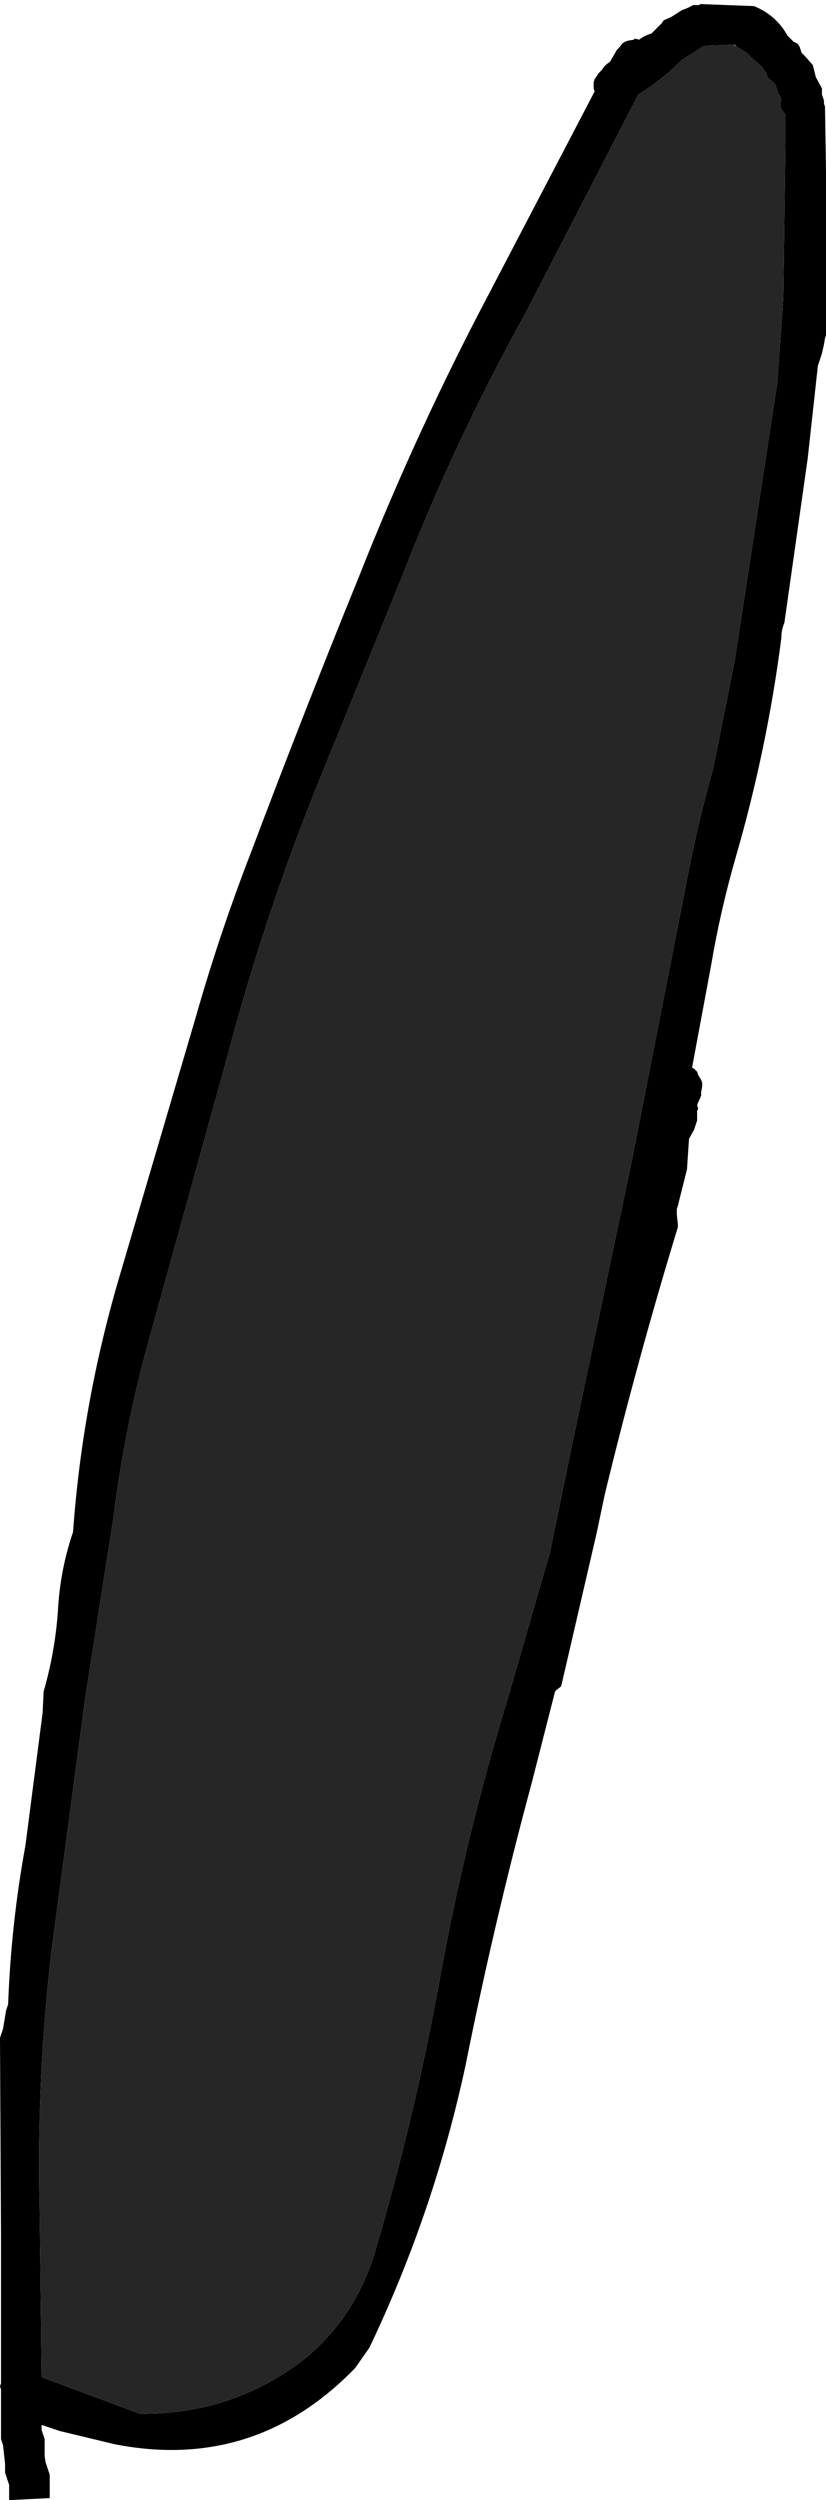
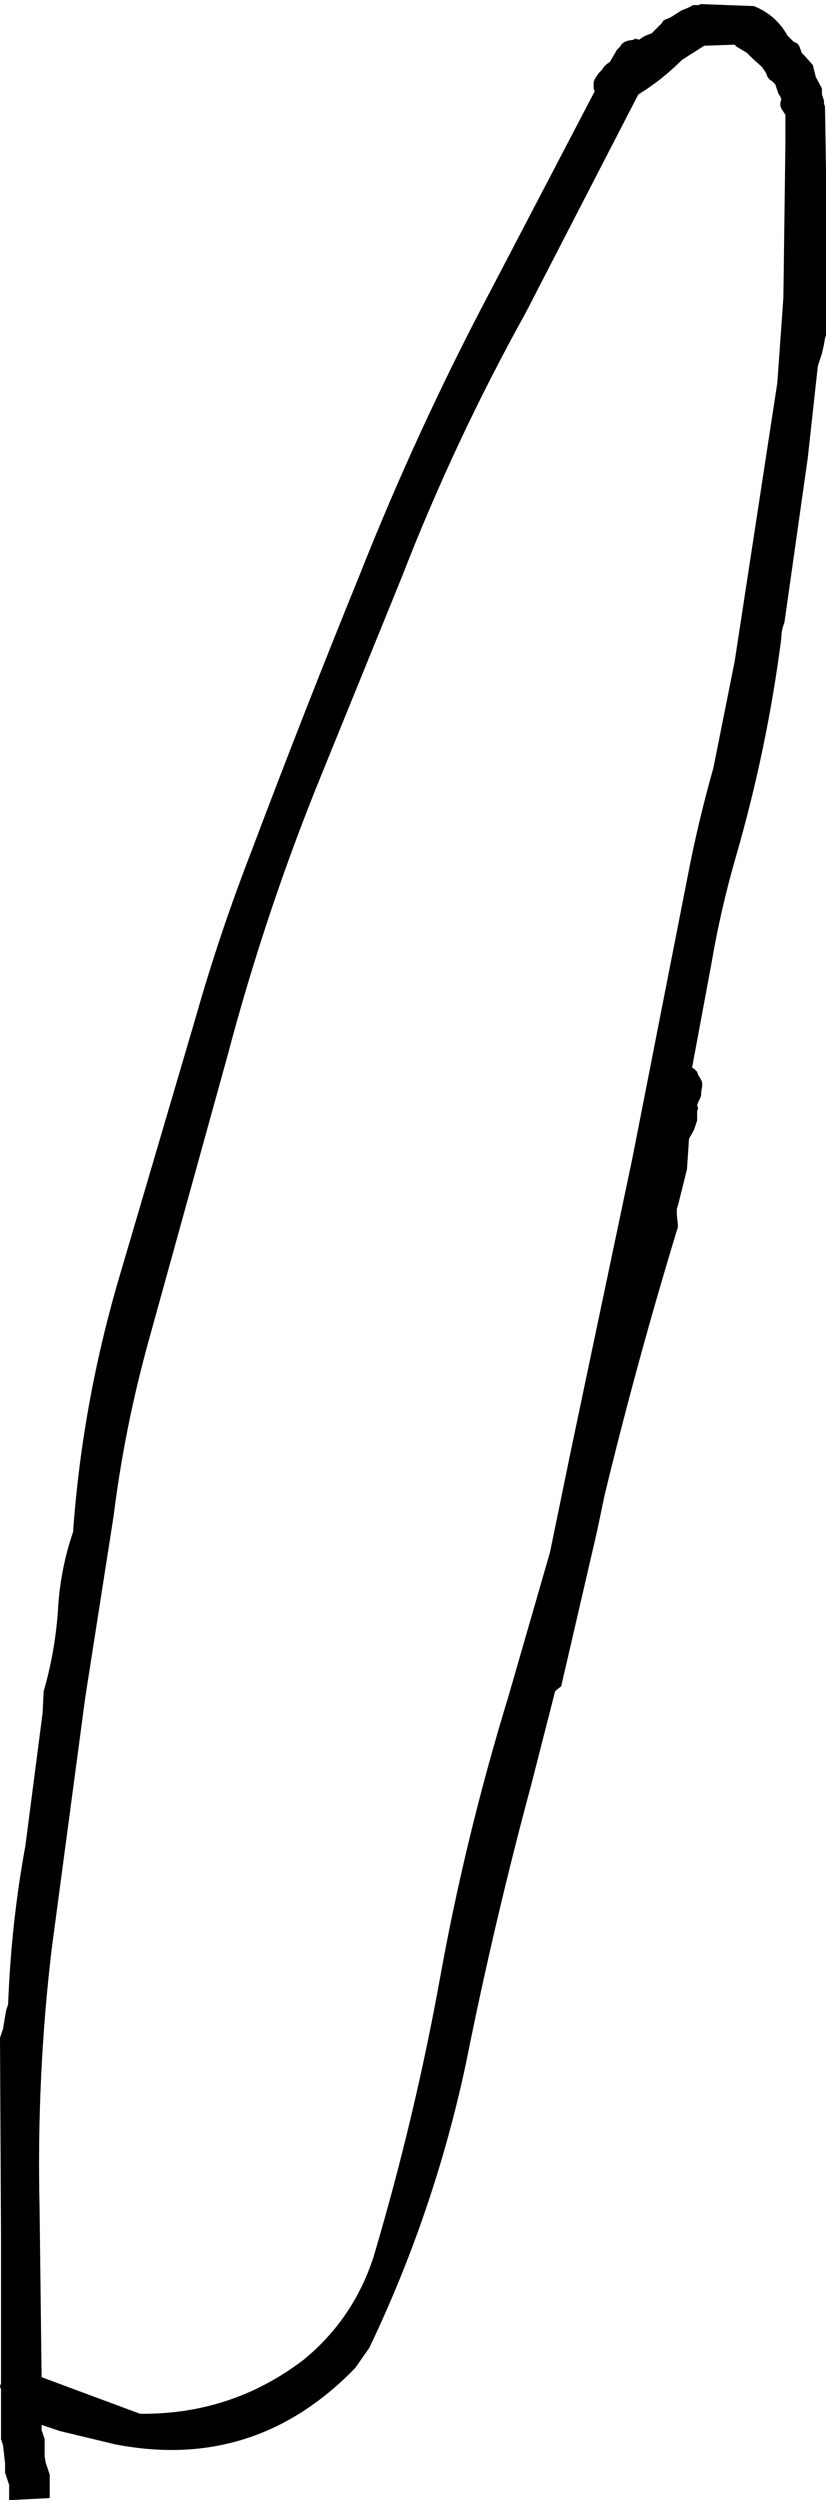
<svg xmlns="http://www.w3.org/2000/svg" height="123.05px" width="40.7px">
  <g transform="matrix(1.0, 0.0, 0.0, 1.0, -26.3, -79.55)">
    <path d="M59.9 80.05 Q60.2 79.95 60.45 79.8 L60.75 79.8 60.8 79.75 63.45 79.85 Q64.55 80.3 65.1 81.3 L65.25 81.45 65.4 81.6 65.6 81.7 65.7 81.85 65.75 82.0 65.8 82.15 65.95 82.3 66.35 82.75 66.5 83.35 66.8 83.9 66.8 84.05 66.8 84.2 66.85 84.35 66.9 84.5 66.9 84.65 66.95 84.8 67.0 87.95 67.0 94.4 67.0 96.05 66.95 96.2 66.9 96.5 66.8 96.95 66.6 97.55 66.1 102.1 64.95 110.2 Q64.8 110.55 64.8 110.95 64.1 116.4 62.55 121.75 61.8 124.35 61.35 127.0 L60.4 132.1 60.5 132.15 60.65 132.3 60.7 132.45 60.85 132.7 60.9 132.85 60.9 133.0 60.85 133.3 60.85 133.45 60.8 133.6 60.7 133.8 60.65 133.95 60.7 134.1 60.65 134.25 60.65 134.55 60.65 134.7 60.6 134.85 60.5 135.15 60.25 135.6 60.15 137.1 59.7 138.9 59.65 139.05 59.65 139.35 59.7 139.8 59.7 139.95 Q57.7 146.5 56.1 153.1 L55.7 155.0 53.95 162.55 53.75 162.7 53.65 162.8 52.5 167.3 Q50.65 174.15 49.25 181.15 47.7 188.4 44.5 195.1 L43.8 196.1 Q38.85 201.2 31.95 199.85 L29.25 199.2 28.35 198.9 28.35 199.15 28.5 199.6 28.5 200.45 28.55 200.75 28.6 200.9 28.65 201.05 28.75 201.35 28.75 201.5 28.75 201.95 28.75 202.5 26.75 202.6 26.75 202.45 26.75 202.3 26.75 202.0 26.75 201.85 26.7 201.7 26.65 201.55 26.55 201.25 26.55 200.8 26.45 199.9 26.35 199.6 26.35 197.15 26.3 197.0 26.35 196.85 26.35 196.7 26.35 189.6 26.3 179.85 26.45 179.4 26.6 178.5 26.7 178.2 Q26.85 174.2 27.55 170.4 L28.4 163.85 28.45 162.8 Q29.0 160.9 29.15 158.9 29.25 156.85 29.9 154.95 30.35 148.65 32.15 142.5 L35.95 129.6 Q37.1 125.55 38.65 121.55 41.25 114.65 44.0 107.9 46.85 100.7 50.45 93.9 L55.6 84.05 55.55 83.9 55.55 83.75 55.55 83.6 55.6 83.45 55.7 83.3 55.8 83.15 55.95 83.0 56.05 82.85 56.2 82.7 56.35 82.6 56.7 82.0 56.85 81.85 56.95 81.7 57.1 81.6 57.25 81.55 57.55 81.5 57.55 81.45 57.8 81.5 Q58.05 81.3 58.4 81.2 L58.55 81.05 58.75 80.85 58.9 80.7 59.0 80.55 59.35 80.4 59.9 80.05 M62.45 81.75 L61.0 81.8 59.9 82.5 Q58.9 83.5 57.75 84.2 L52.2 94.95 Q48.7 101.25 46.1 107.95 L42.05 117.9 Q39.35 124.55 37.5 131.55 L33.65 145.45 Q32.45 149.75 31.9 154.15 L30.5 163.1 28.85 175.45 Q28.1 181.75 28.25 188.2 L28.35 196.55 33.2 198.35 Q37.7 198.4 41.25 195.7 43.7 193.7 44.7 190.65 46.75 183.75 48.0 176.8 49.25 169.9 51.35 163.05 L53.4 155.95 54.45 150.85 57.45 136.6 60.2 122.6 Q60.7 120.0 61.45 117.35 L62.5 112.1 64.6 98.4 64.9 94.2 65.0 86.55 65.0 85.35 65.0 85.2 64.9 85.05 64.8 84.9 64.75 84.75 64.75 84.6 64.8 84.45 64.75 84.3 64.65 84.15 64.6 84.0 64.55 83.85 64.5 83.7 64.35 83.55 64.2 83.45 64.1 83.3 64.05 83.15 63.85 82.85 63.35 82.4 63.1 82.15 62.85 82.0 62.6 81.85 62.5 81.75 62.45 81.75" fill="#000000" fill-rule="evenodd" stroke="none" />
-     <path d="M62.6 81.85 L62.85 82.0 63.1 82.15 63.35 82.4 63.85 82.85 64.05 83.15 64.1 83.3 64.2 83.45 64.35 83.55 64.5 83.7 64.55 83.85 64.6 84.0 64.65 84.15 64.75 84.3 64.8 84.45 64.75 84.6 64.75 84.75 64.8 84.9 64.9 85.05 65.0 85.2 65.0 85.35 65.0 86.55 64.9 94.2 64.6 98.4 62.5 112.1 61.45 117.35 Q60.7 120.0 60.2 122.6 L57.45 136.6 54.45 150.85 53.4 155.95 51.35 163.05 Q49.25 169.9 48.0 176.8 46.75 183.75 44.7 190.65 43.7 193.7 41.25 195.7 37.7 198.4 33.2 198.35 L28.35 196.55 28.25 188.2 Q28.1 181.75 28.85 175.45 L30.5 163.1 31.9 154.15 Q32.45 149.75 33.65 145.45 L37.5 131.55 Q39.35 124.55 42.05 117.9 L46.1 107.95 Q48.7 101.25 52.2 94.95 L57.75 84.2 Q58.9 83.5 59.9 82.5 L61.0 81.8 62.45 81.75 62.6 81.85" fill="#262626" fill-rule="evenodd" stroke="none" />
  </g>
</svg>